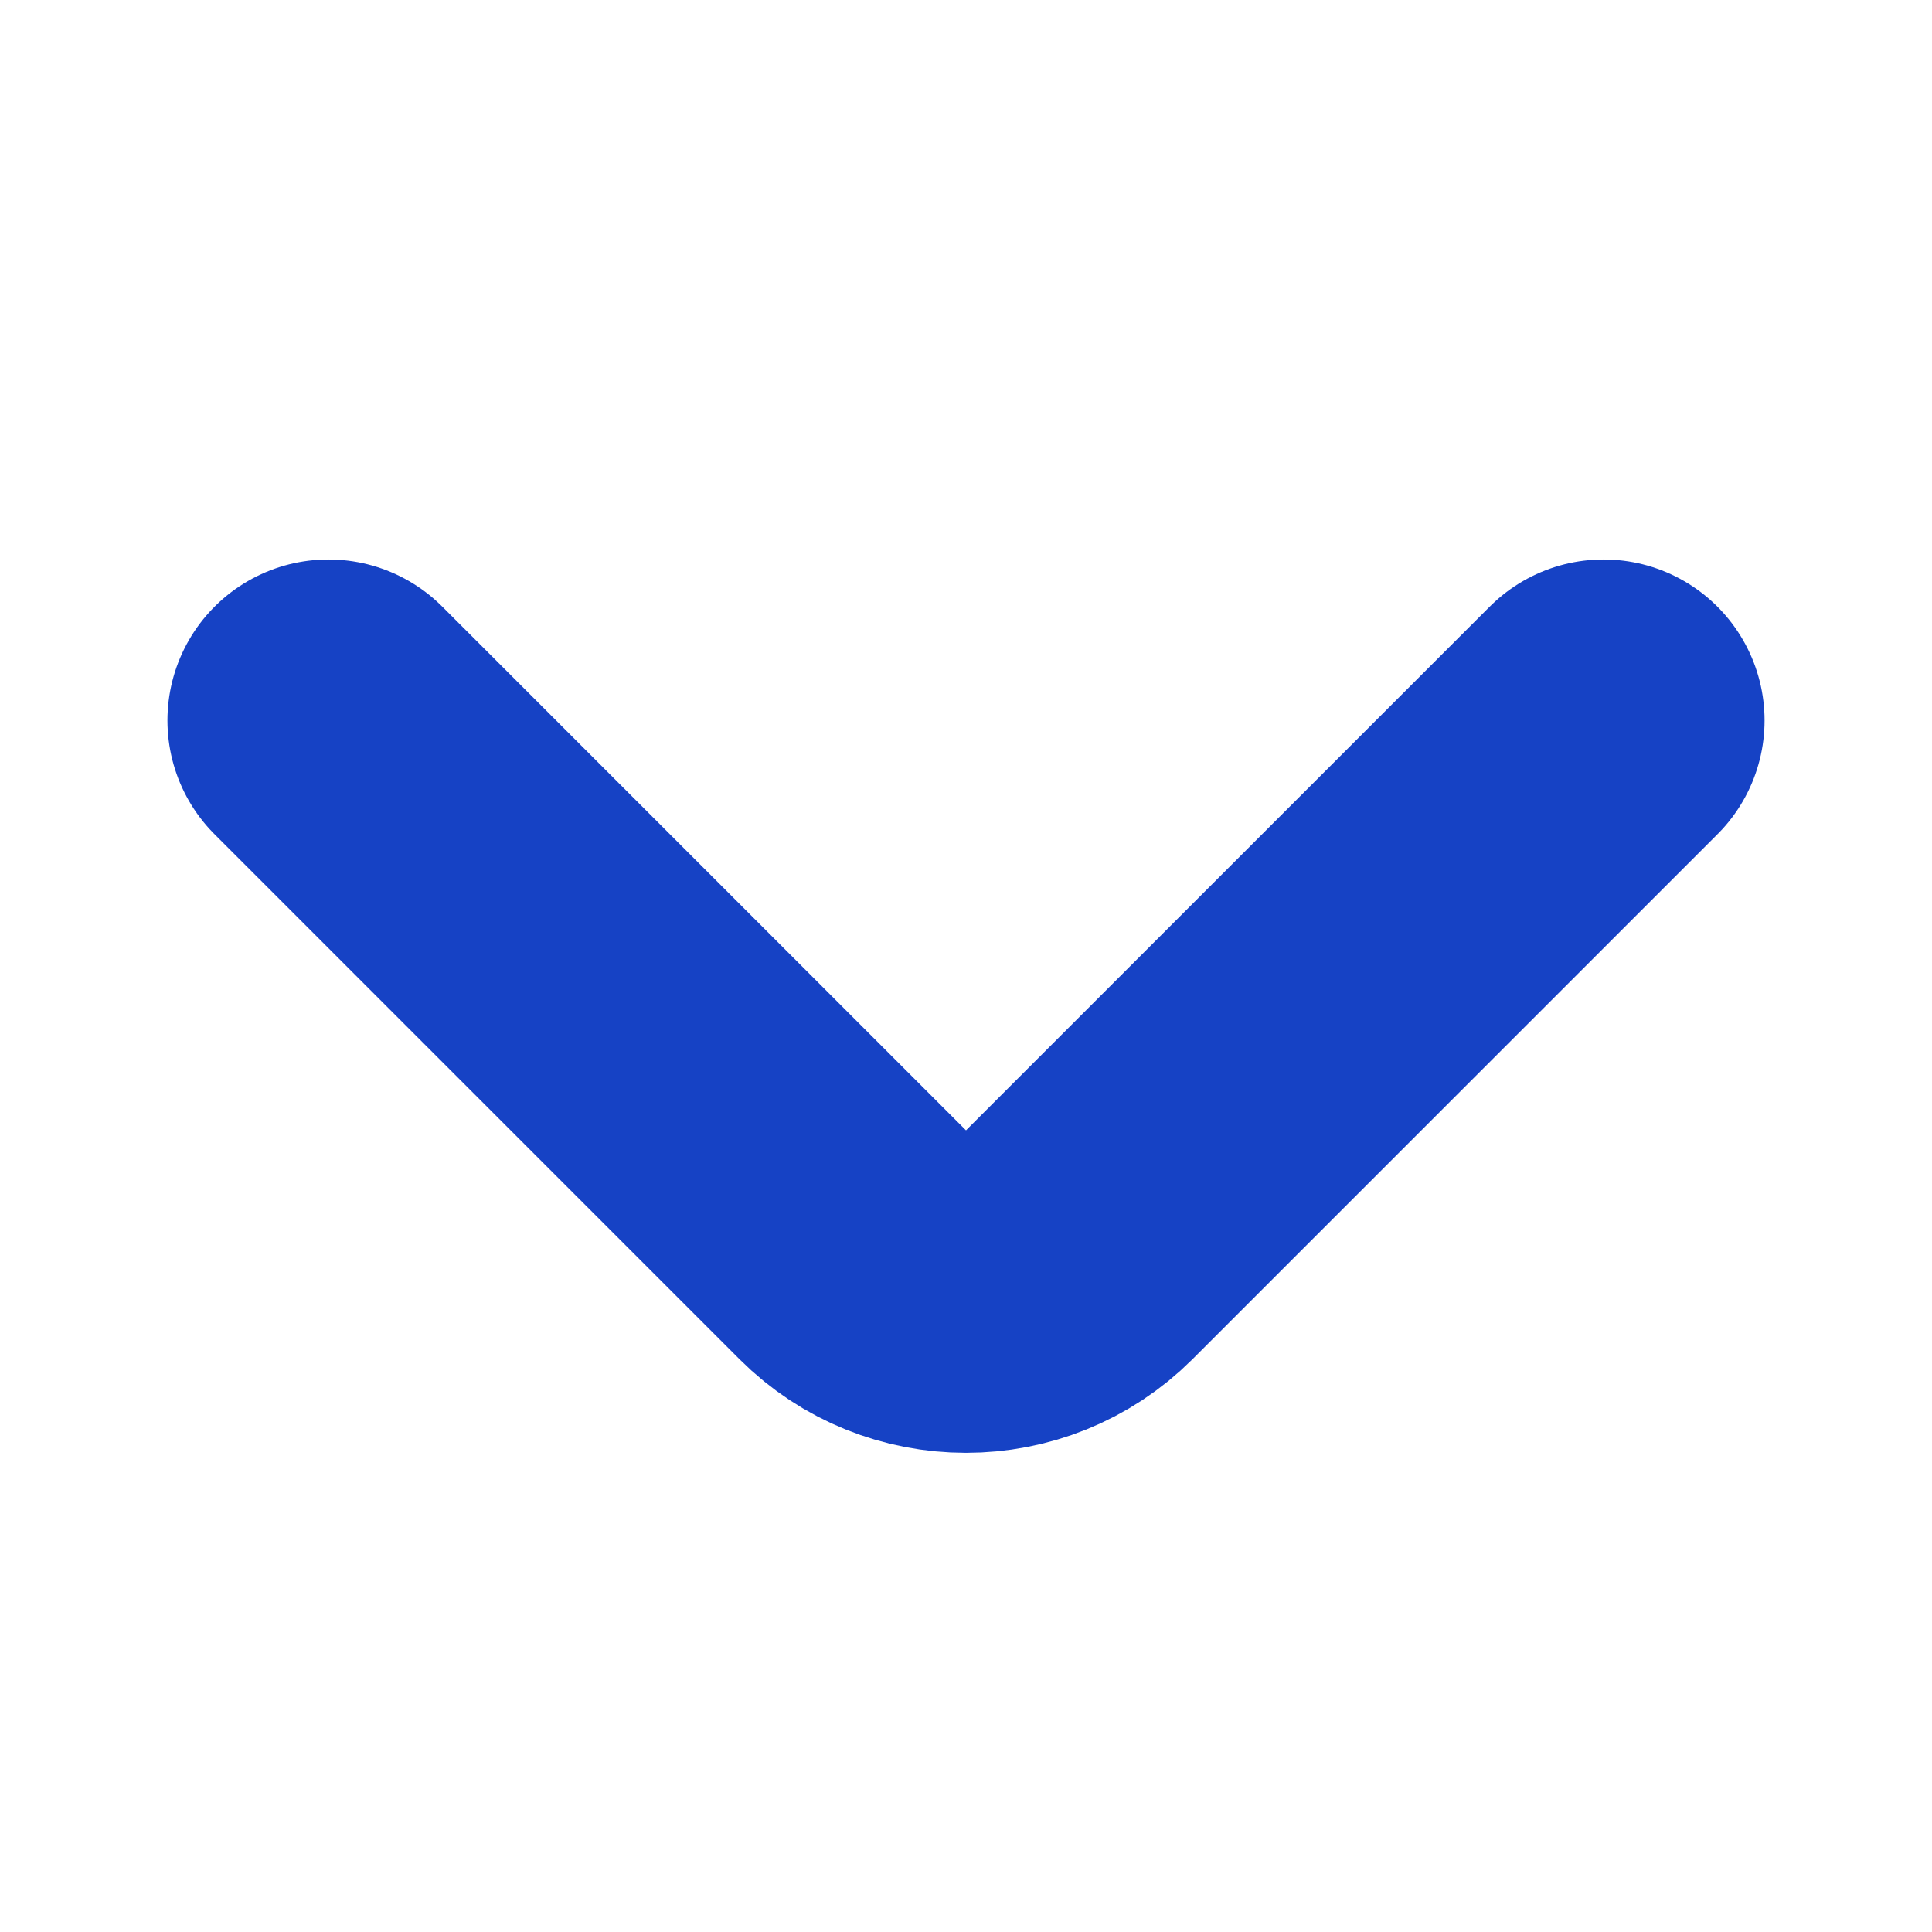
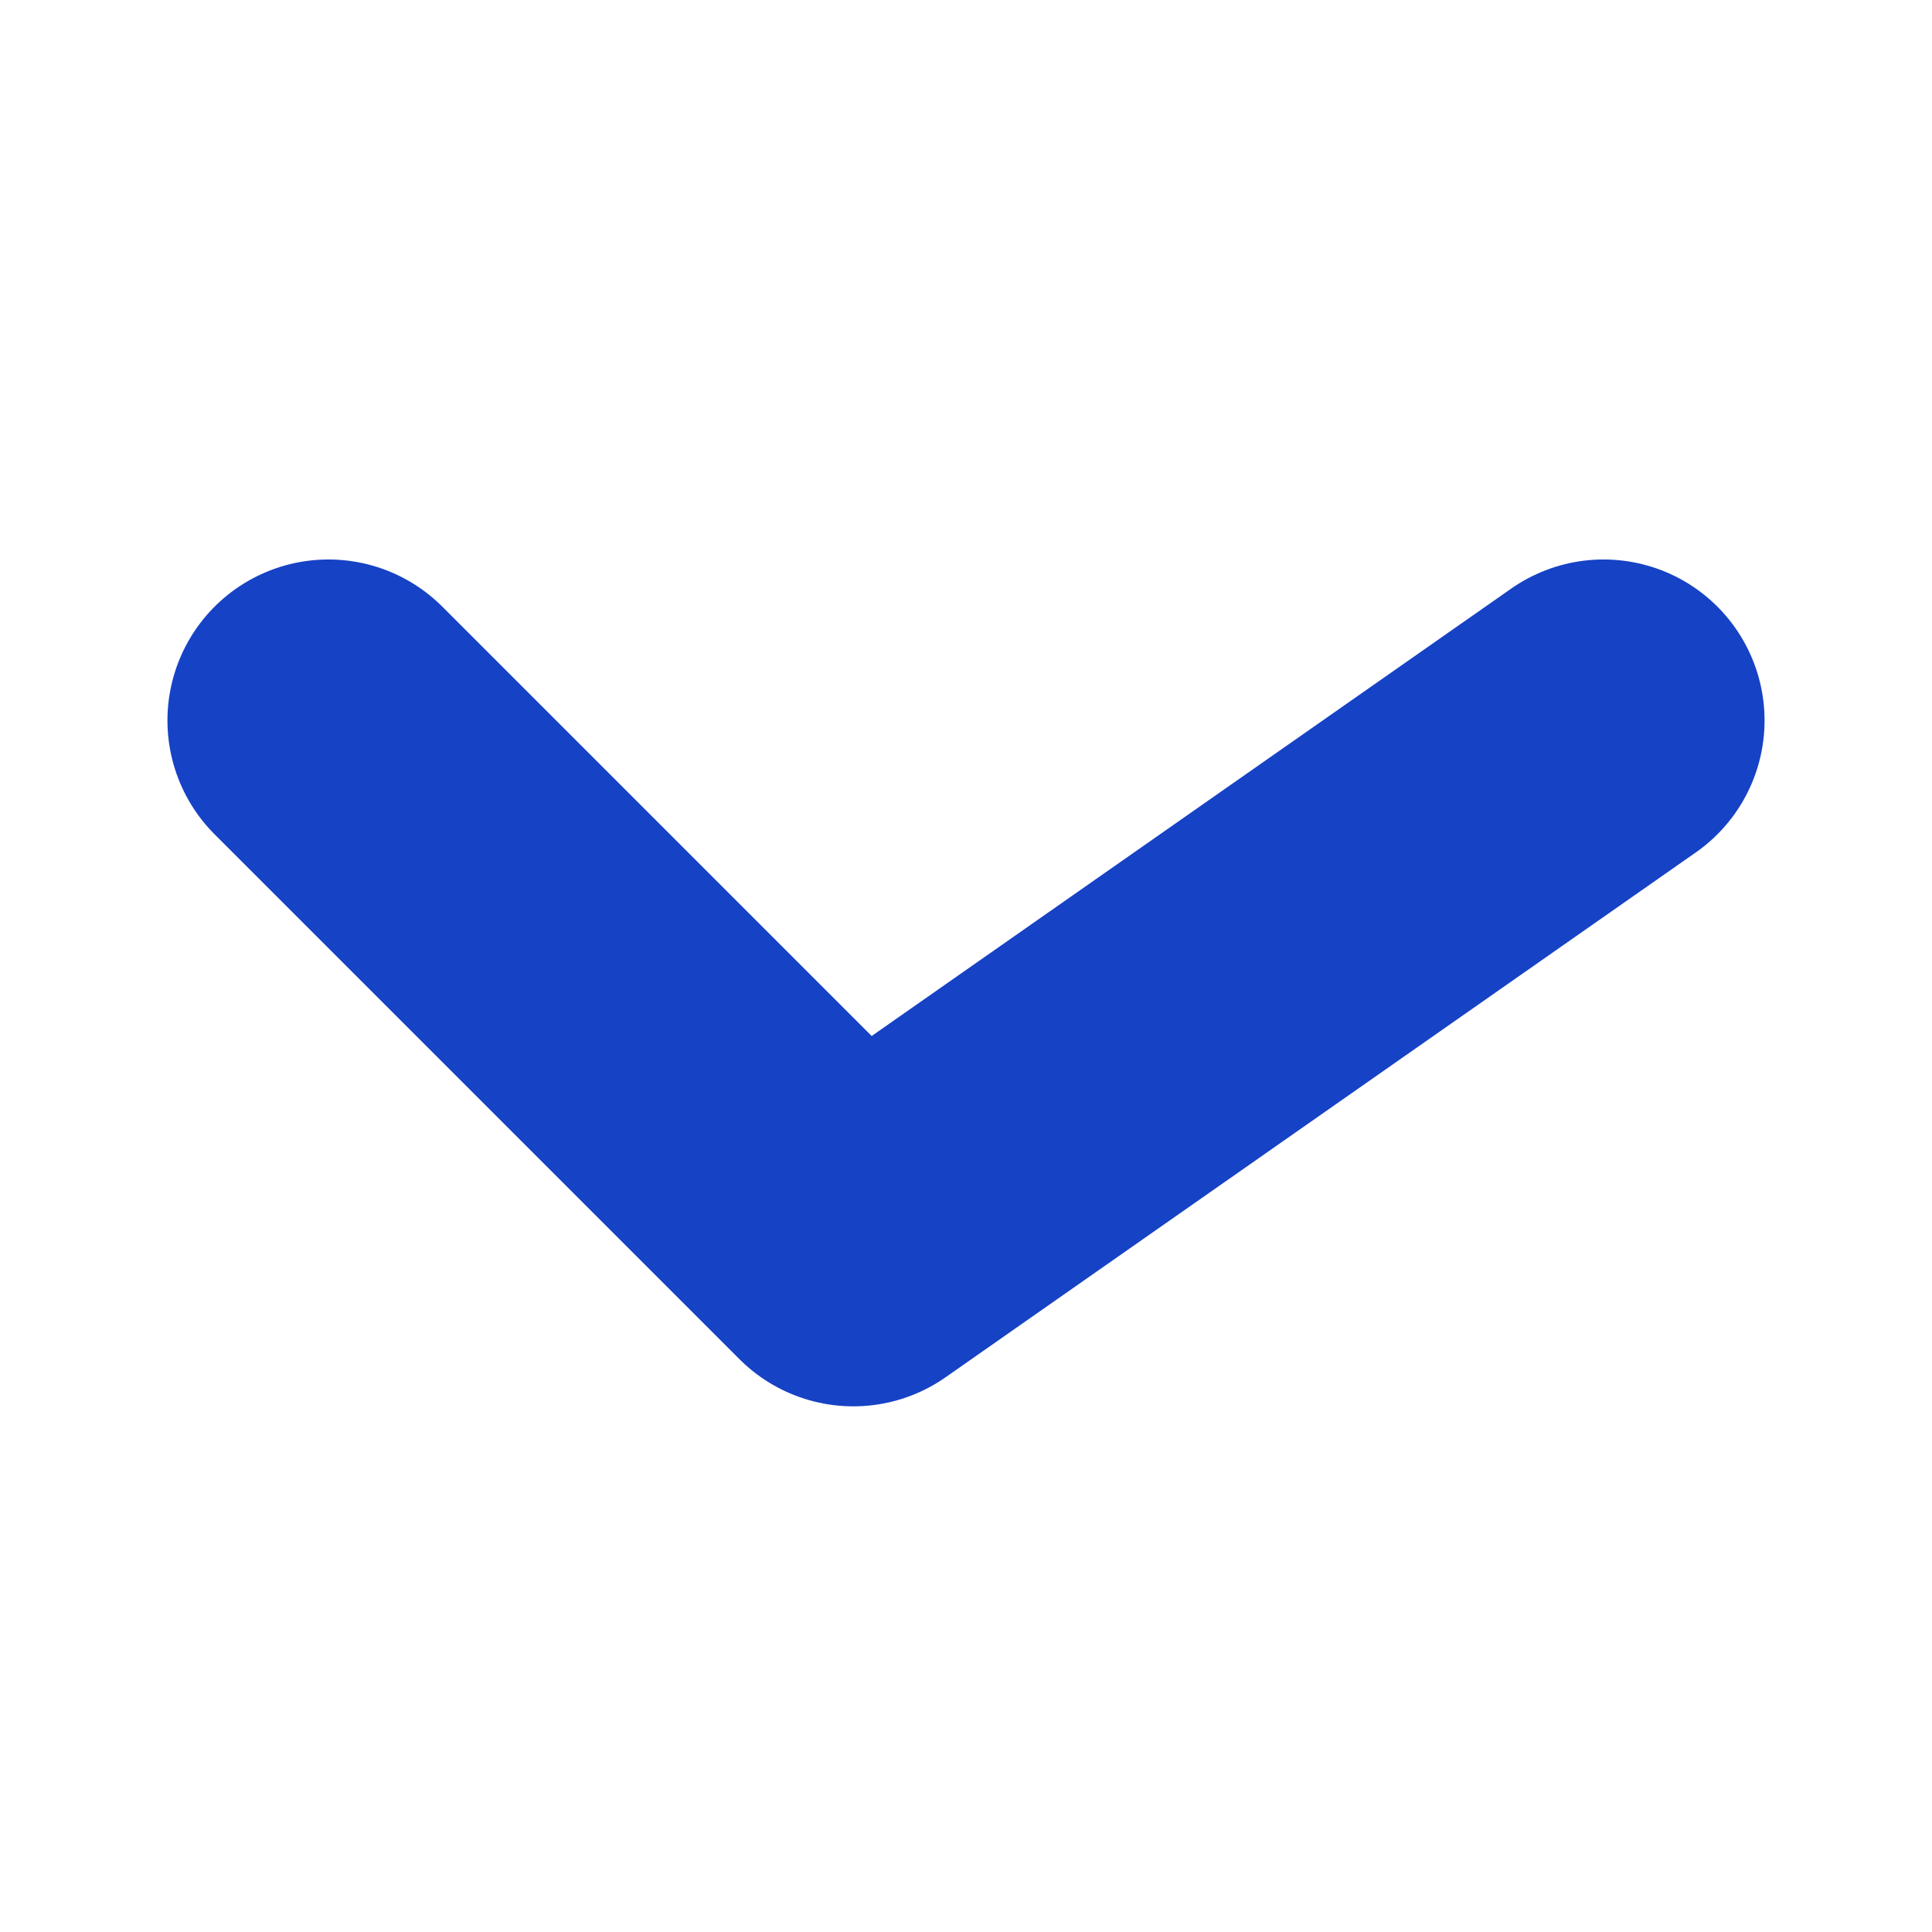
<svg xmlns="http://www.w3.org/2000/svg" width="12" height="12" viewBox="0 0 12 12" fill="none">
-   <path d="M2.04 4.475L5.3 7.735C5.685 8.12 6.315 8.12 6.7 7.735L9.96 4.475" stroke="#1642C5" stroke-width="2" stroke-miterlimit="10" stroke-linecap="round" stroke-linejoin="round" />
+   <path d="M2.04 4.475L5.3 7.735L9.96 4.475" stroke="#1642C5" stroke-width="2" stroke-miterlimit="10" stroke-linecap="round" stroke-linejoin="round" />
</svg>